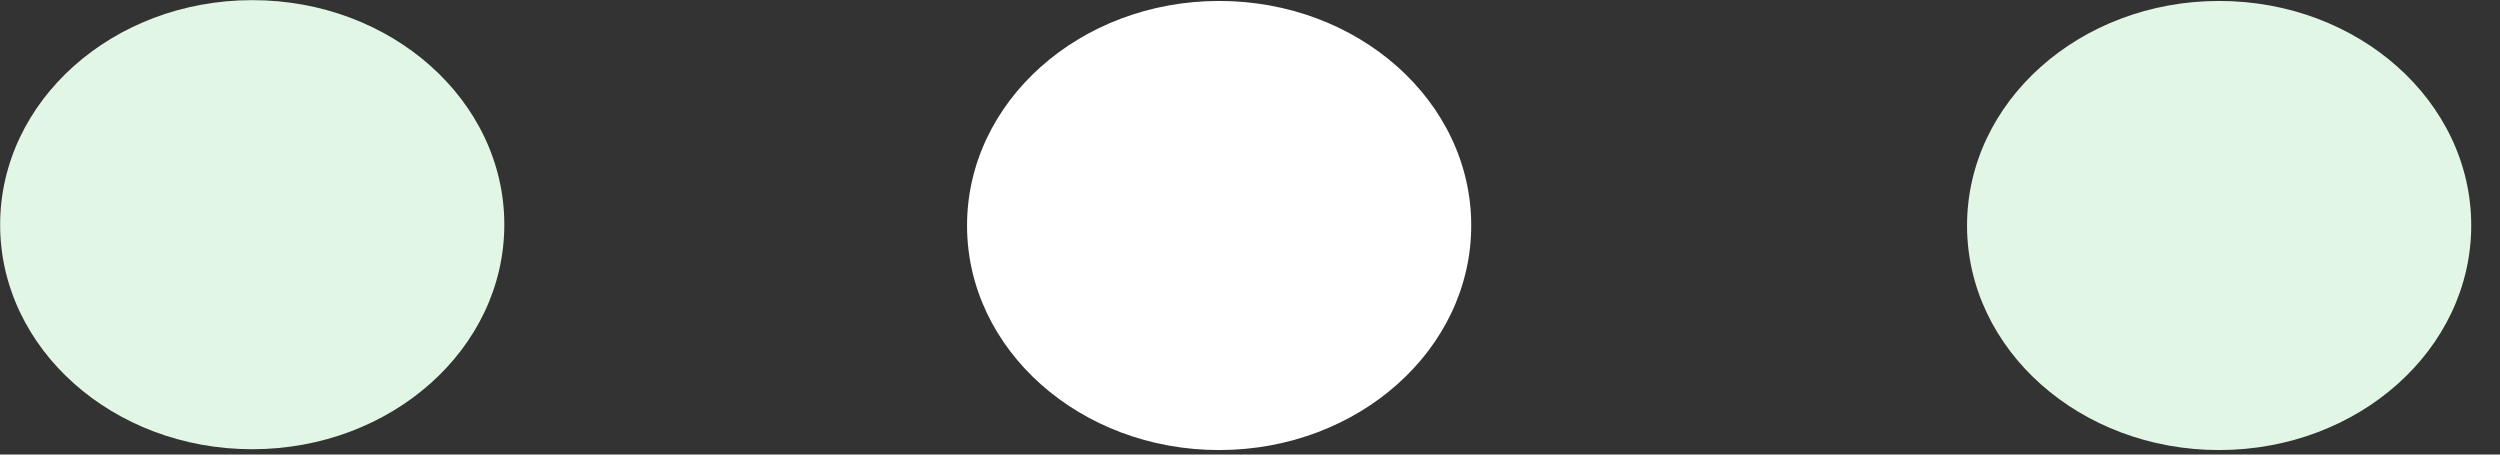
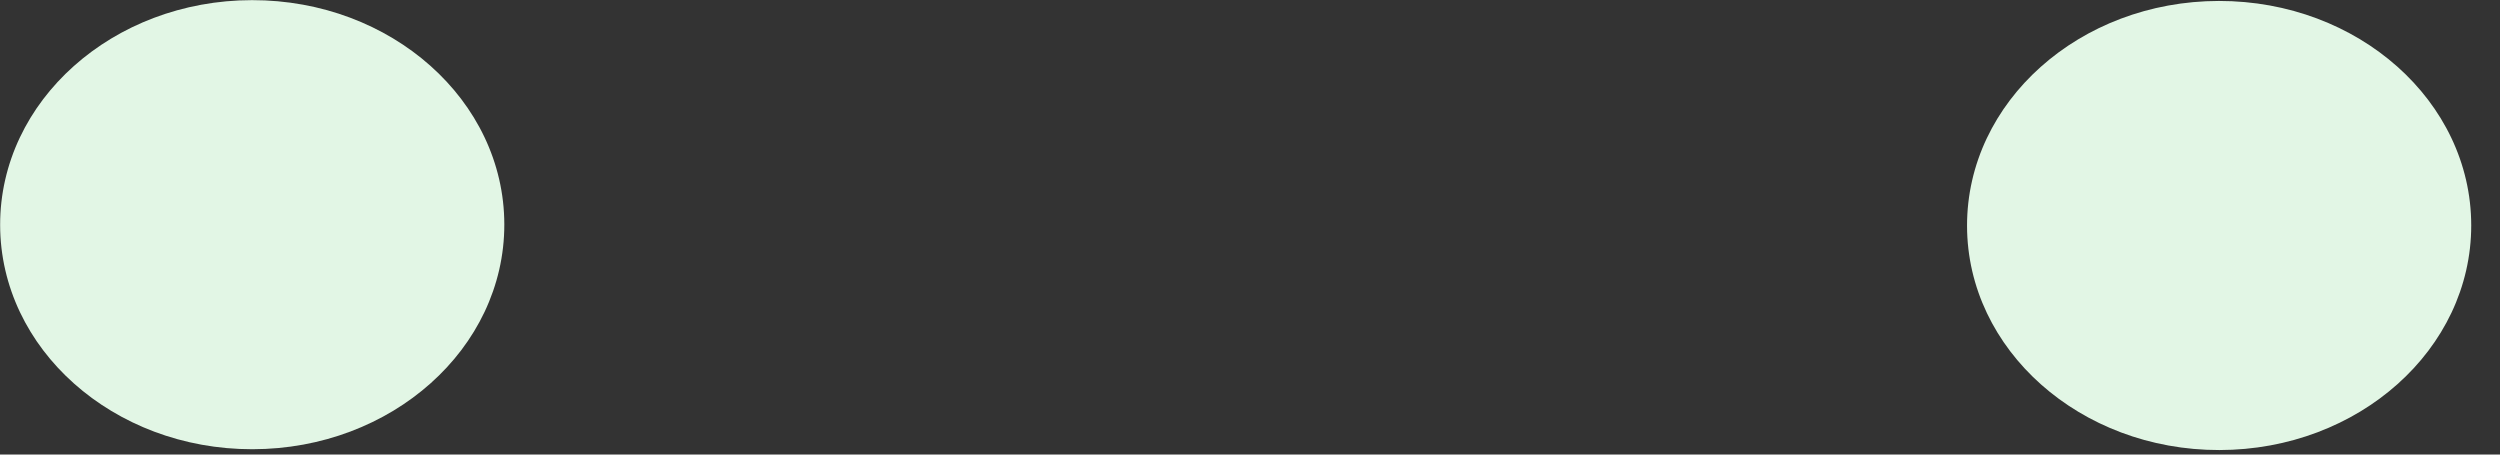
<svg xmlns="http://www.w3.org/2000/svg" width="55" height="10" viewBox="0 0 55 10" fill="none">
  <rect x="0" y="0" width="55" height="10" fill="#333333" stroke="none" />
  <ellipse rx="5.546" ry="4.94" transform="matrix(1 -0.001 0.001 1 5.549 4.943)" fill="#E2F6E5" />
-   <ellipse rx="5.546" ry="4.94" transform="matrix(1 -0.001 0.001 1 26.821 4.961)" fill="white" />
  <ellipse rx="5.546" ry="4.94" transform="matrix(1 -0.001 0.001 1 48.821 4.961)" fill="#E2F6E5" />
</svg>